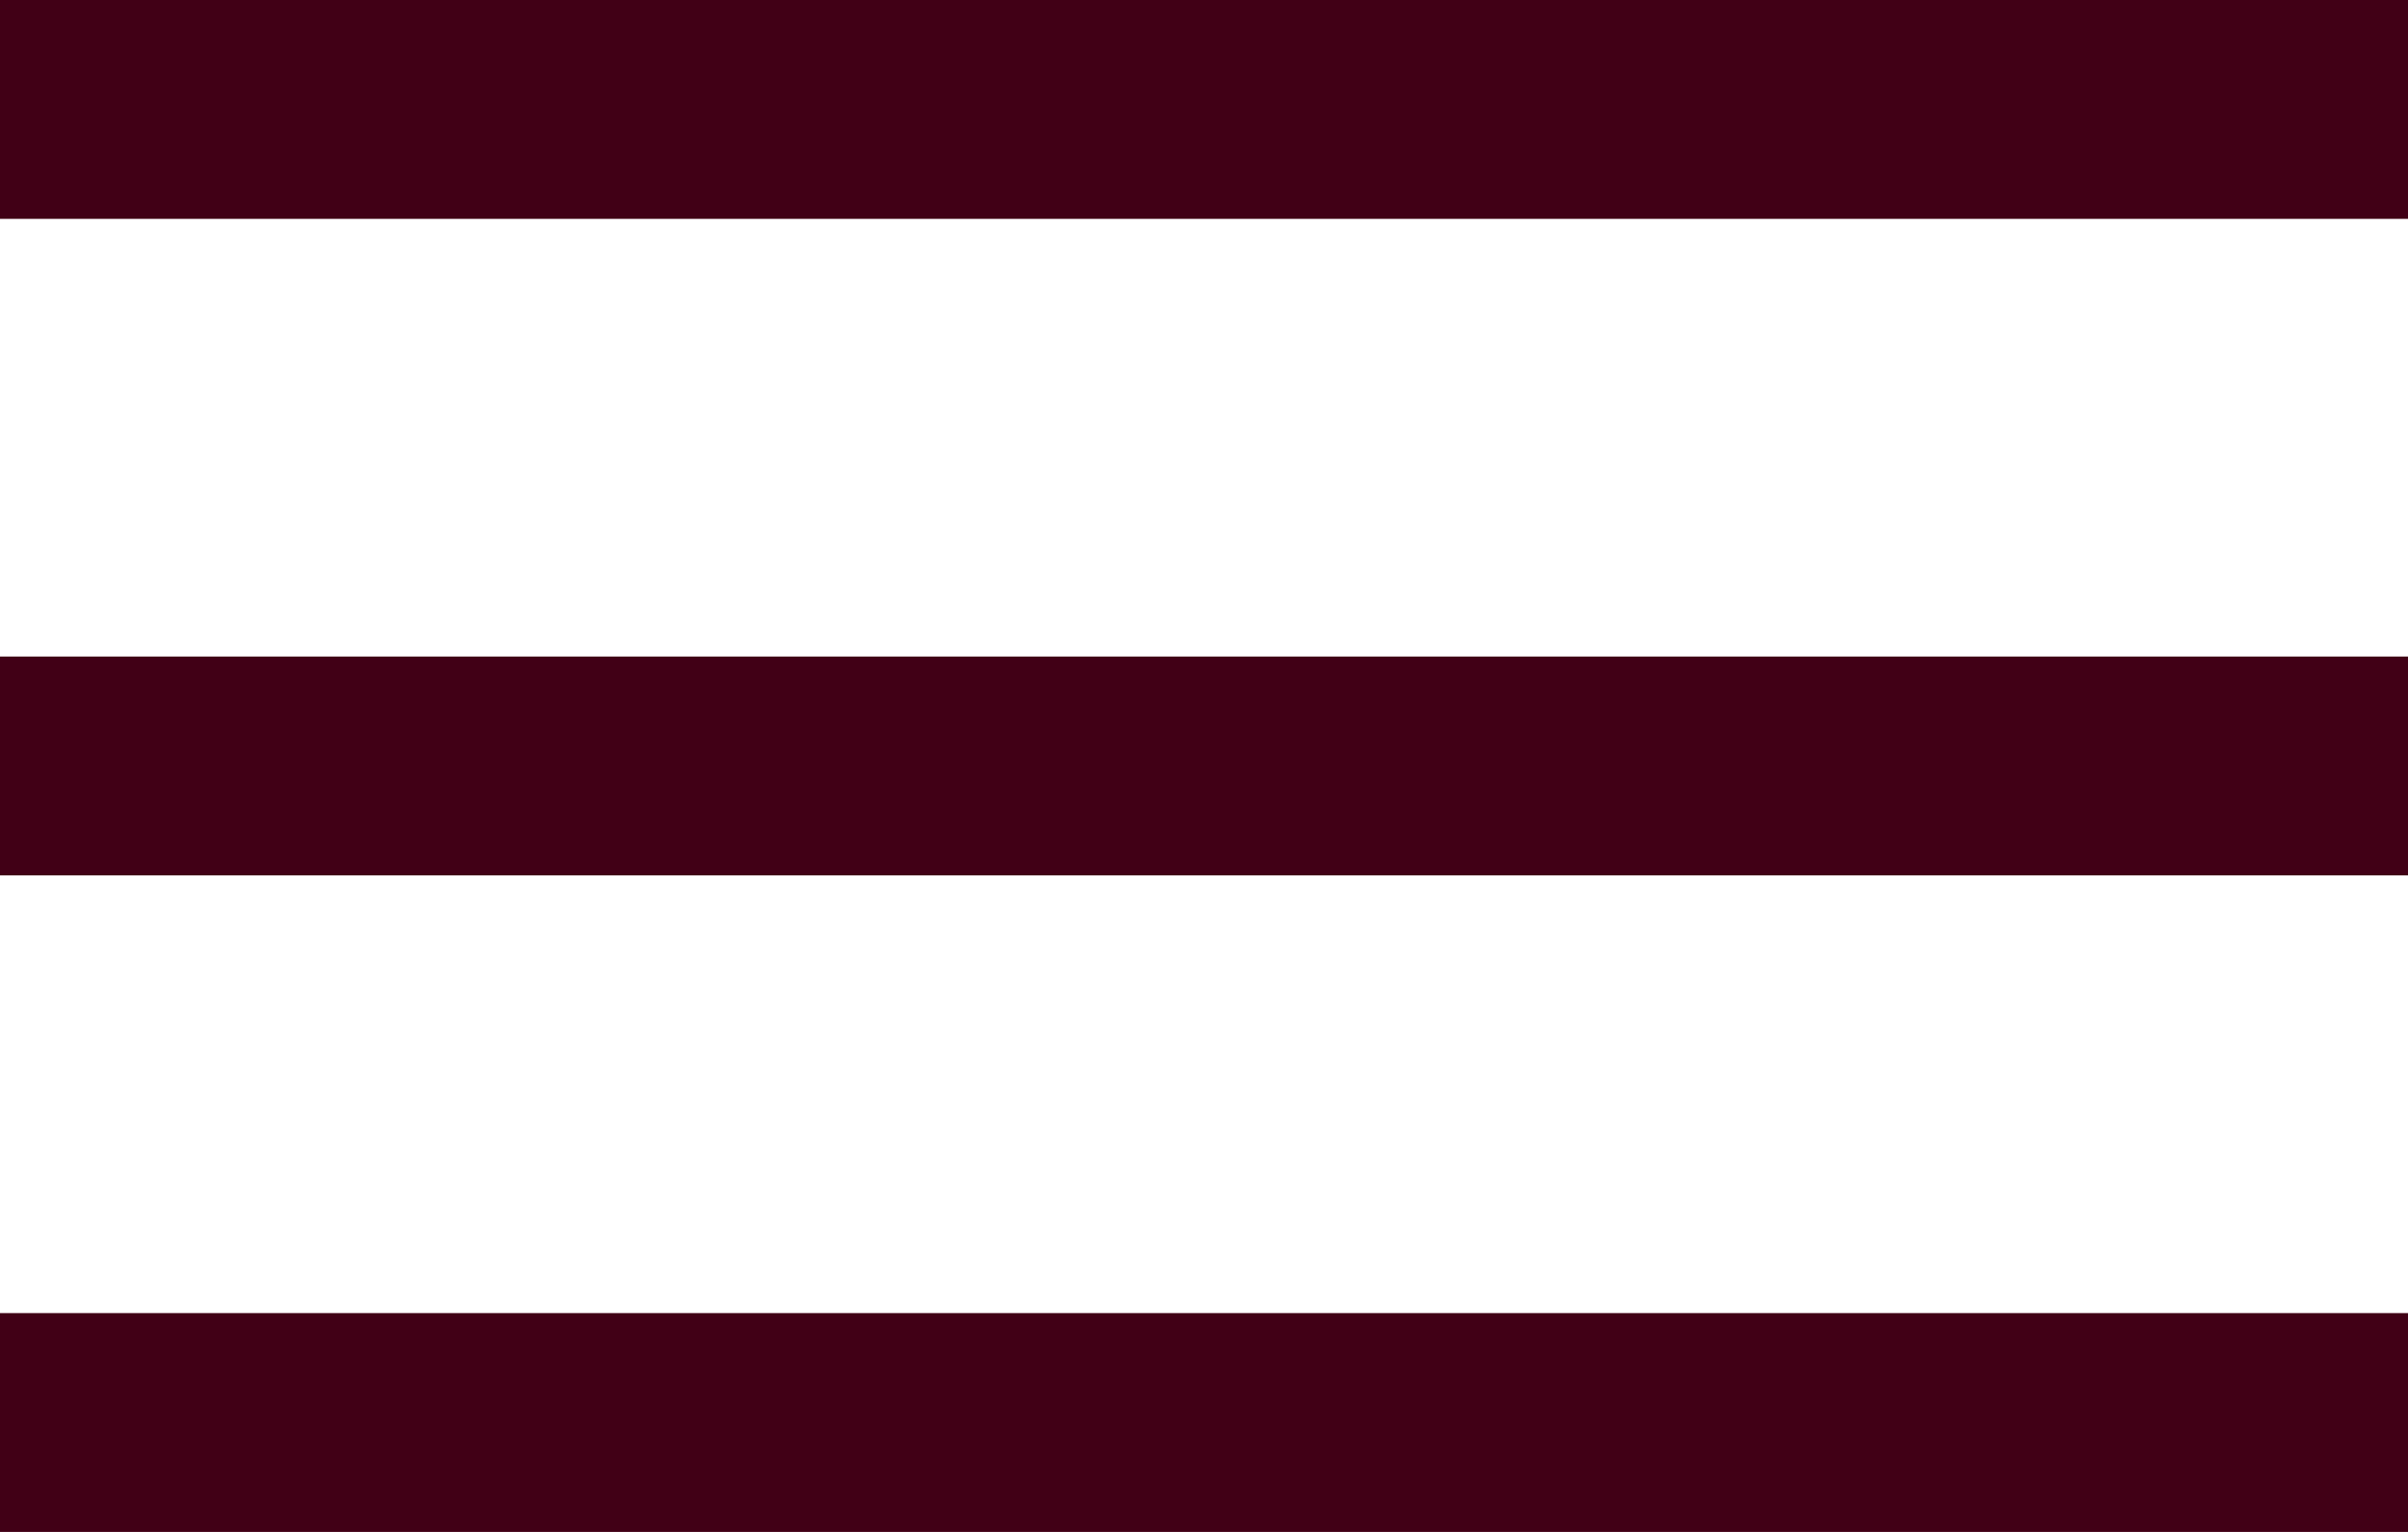
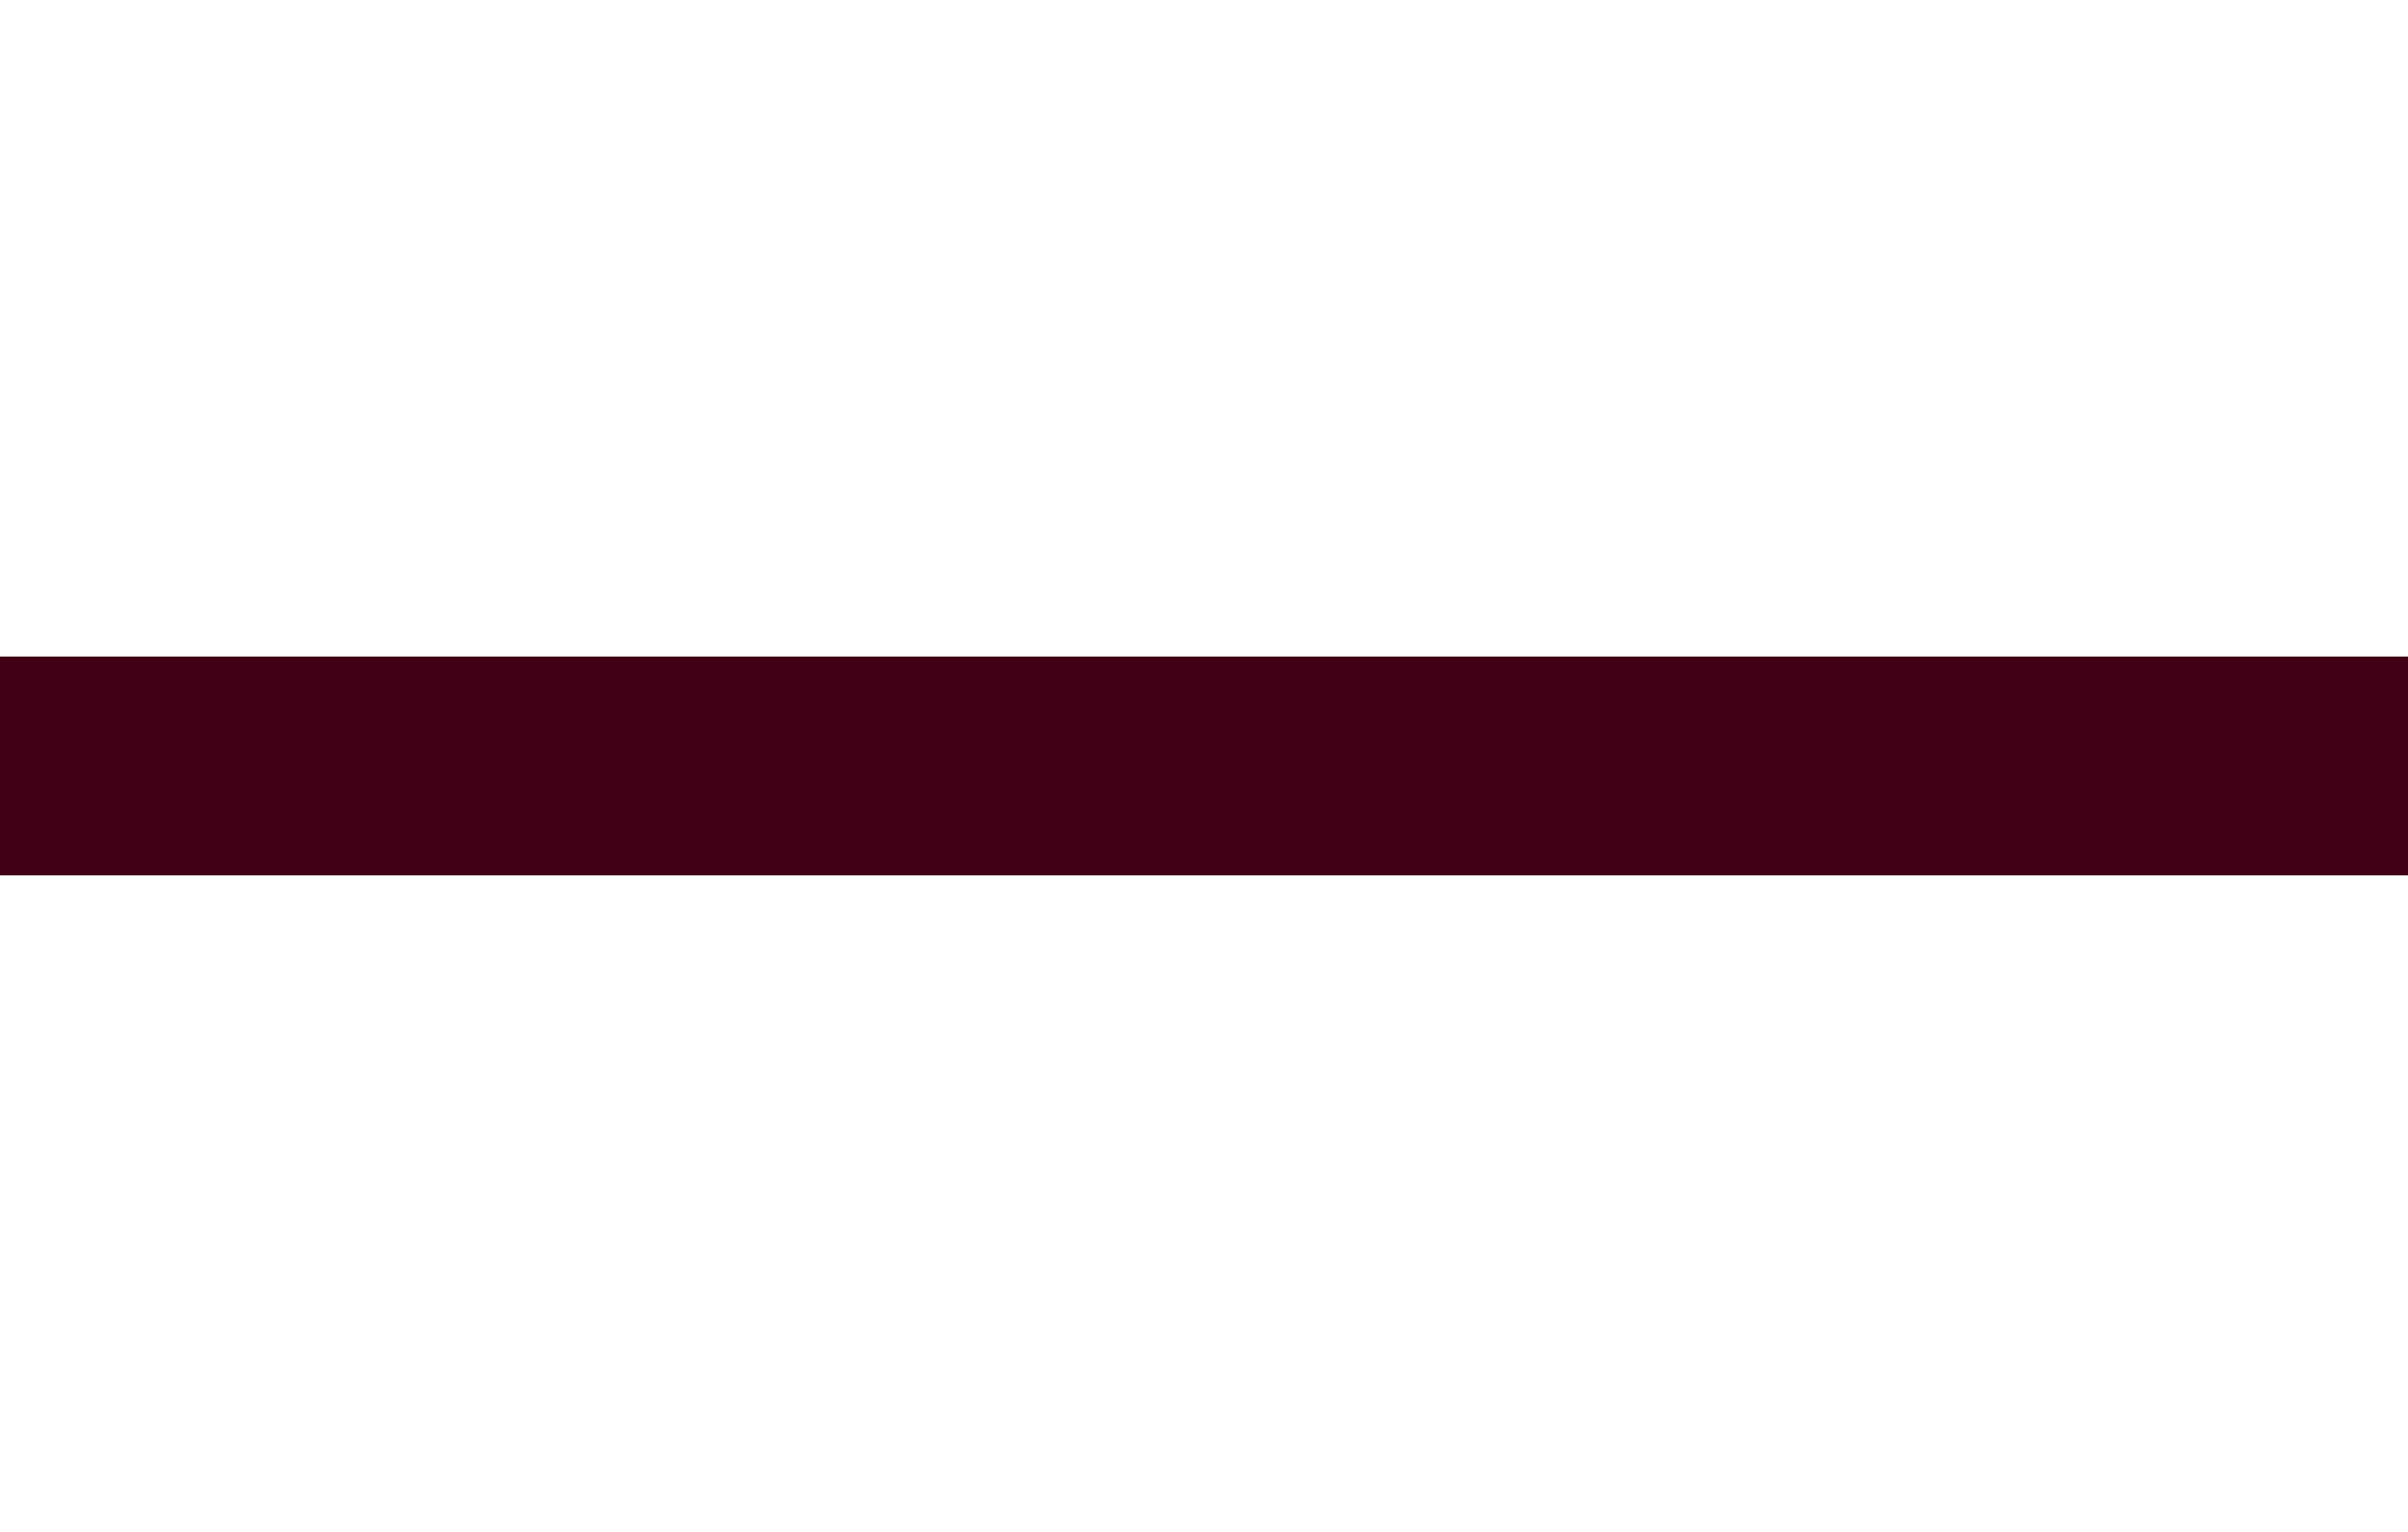
<svg xmlns="http://www.w3.org/2000/svg" id="Layer_2" data-name="Layer 2" viewBox="0 0 733.33 466.67">
  <defs>
    <style>
      .cls-1 {
        fill: #410016;
      }
    </style>
  </defs>
  <g id="_Слой_1" data-name="Слой 1">
    <g>
      <rect class="cls-1" y="200" width="733.33" height="66.67" />
-       <rect class="cls-1" width="733.33" height="66.67" />
-       <rect class="cls-1" y="400" width="733.33" height="66.67" />
    </g>
  </g>
</svg>